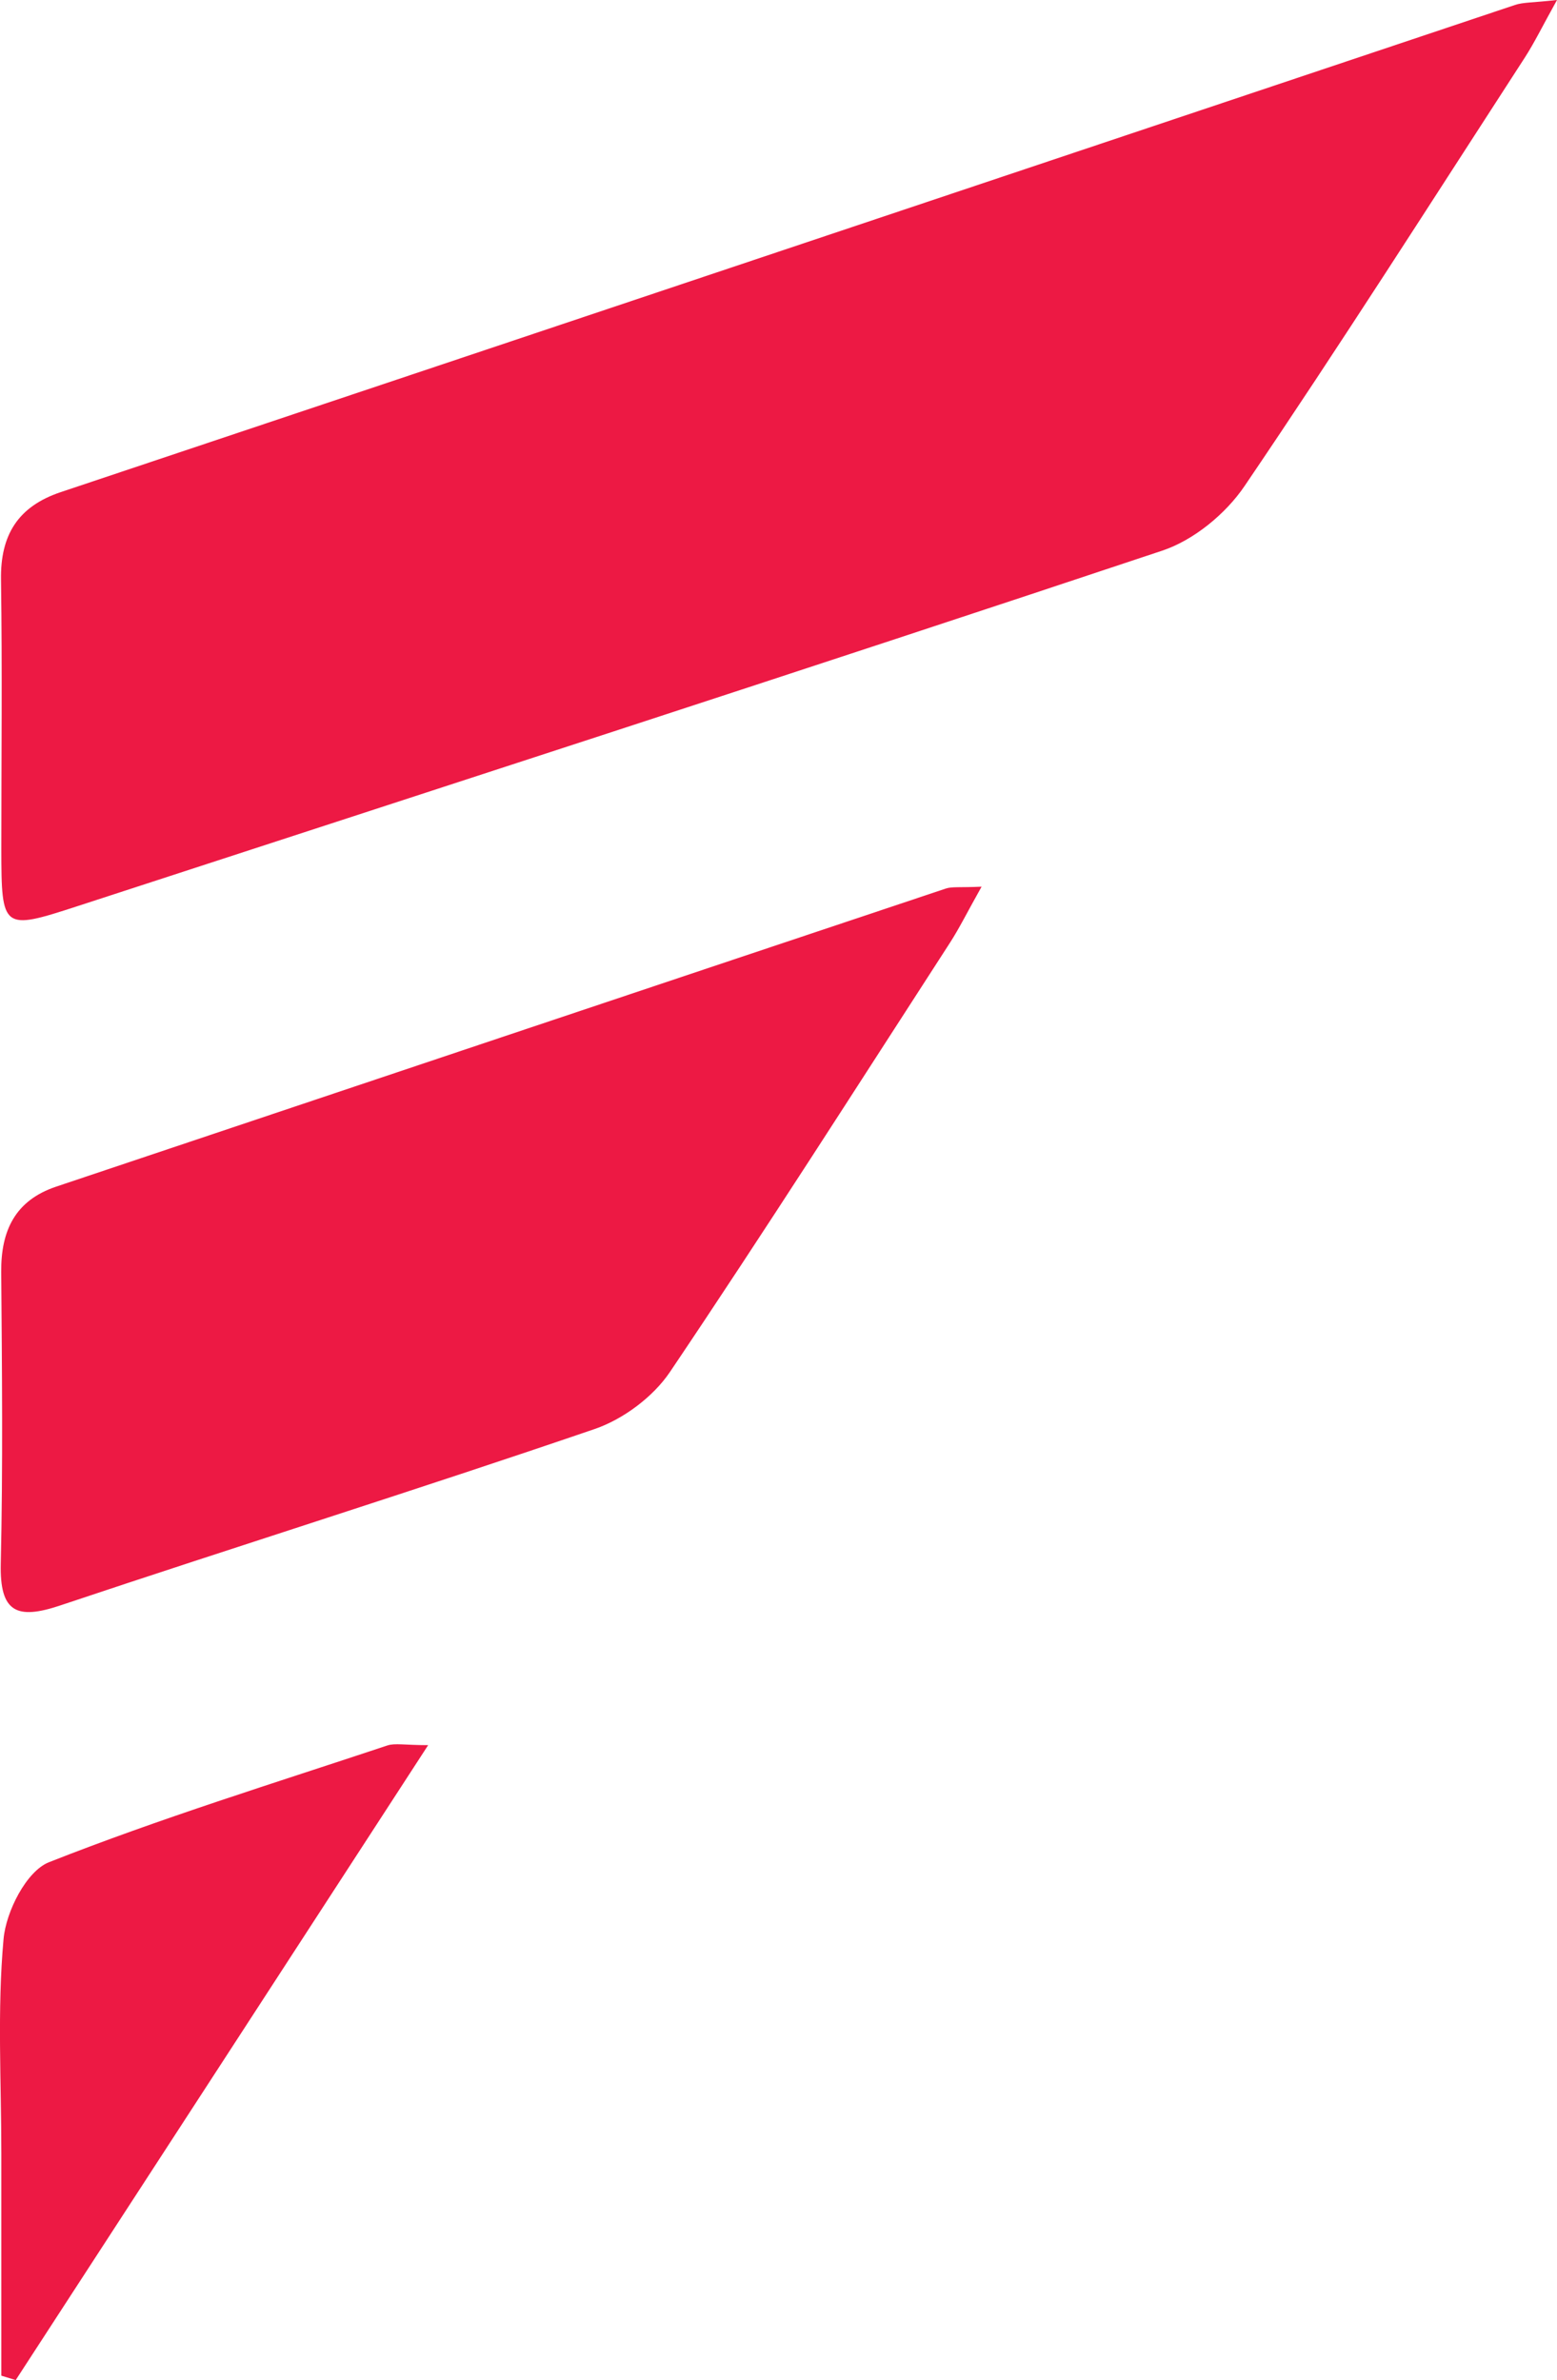
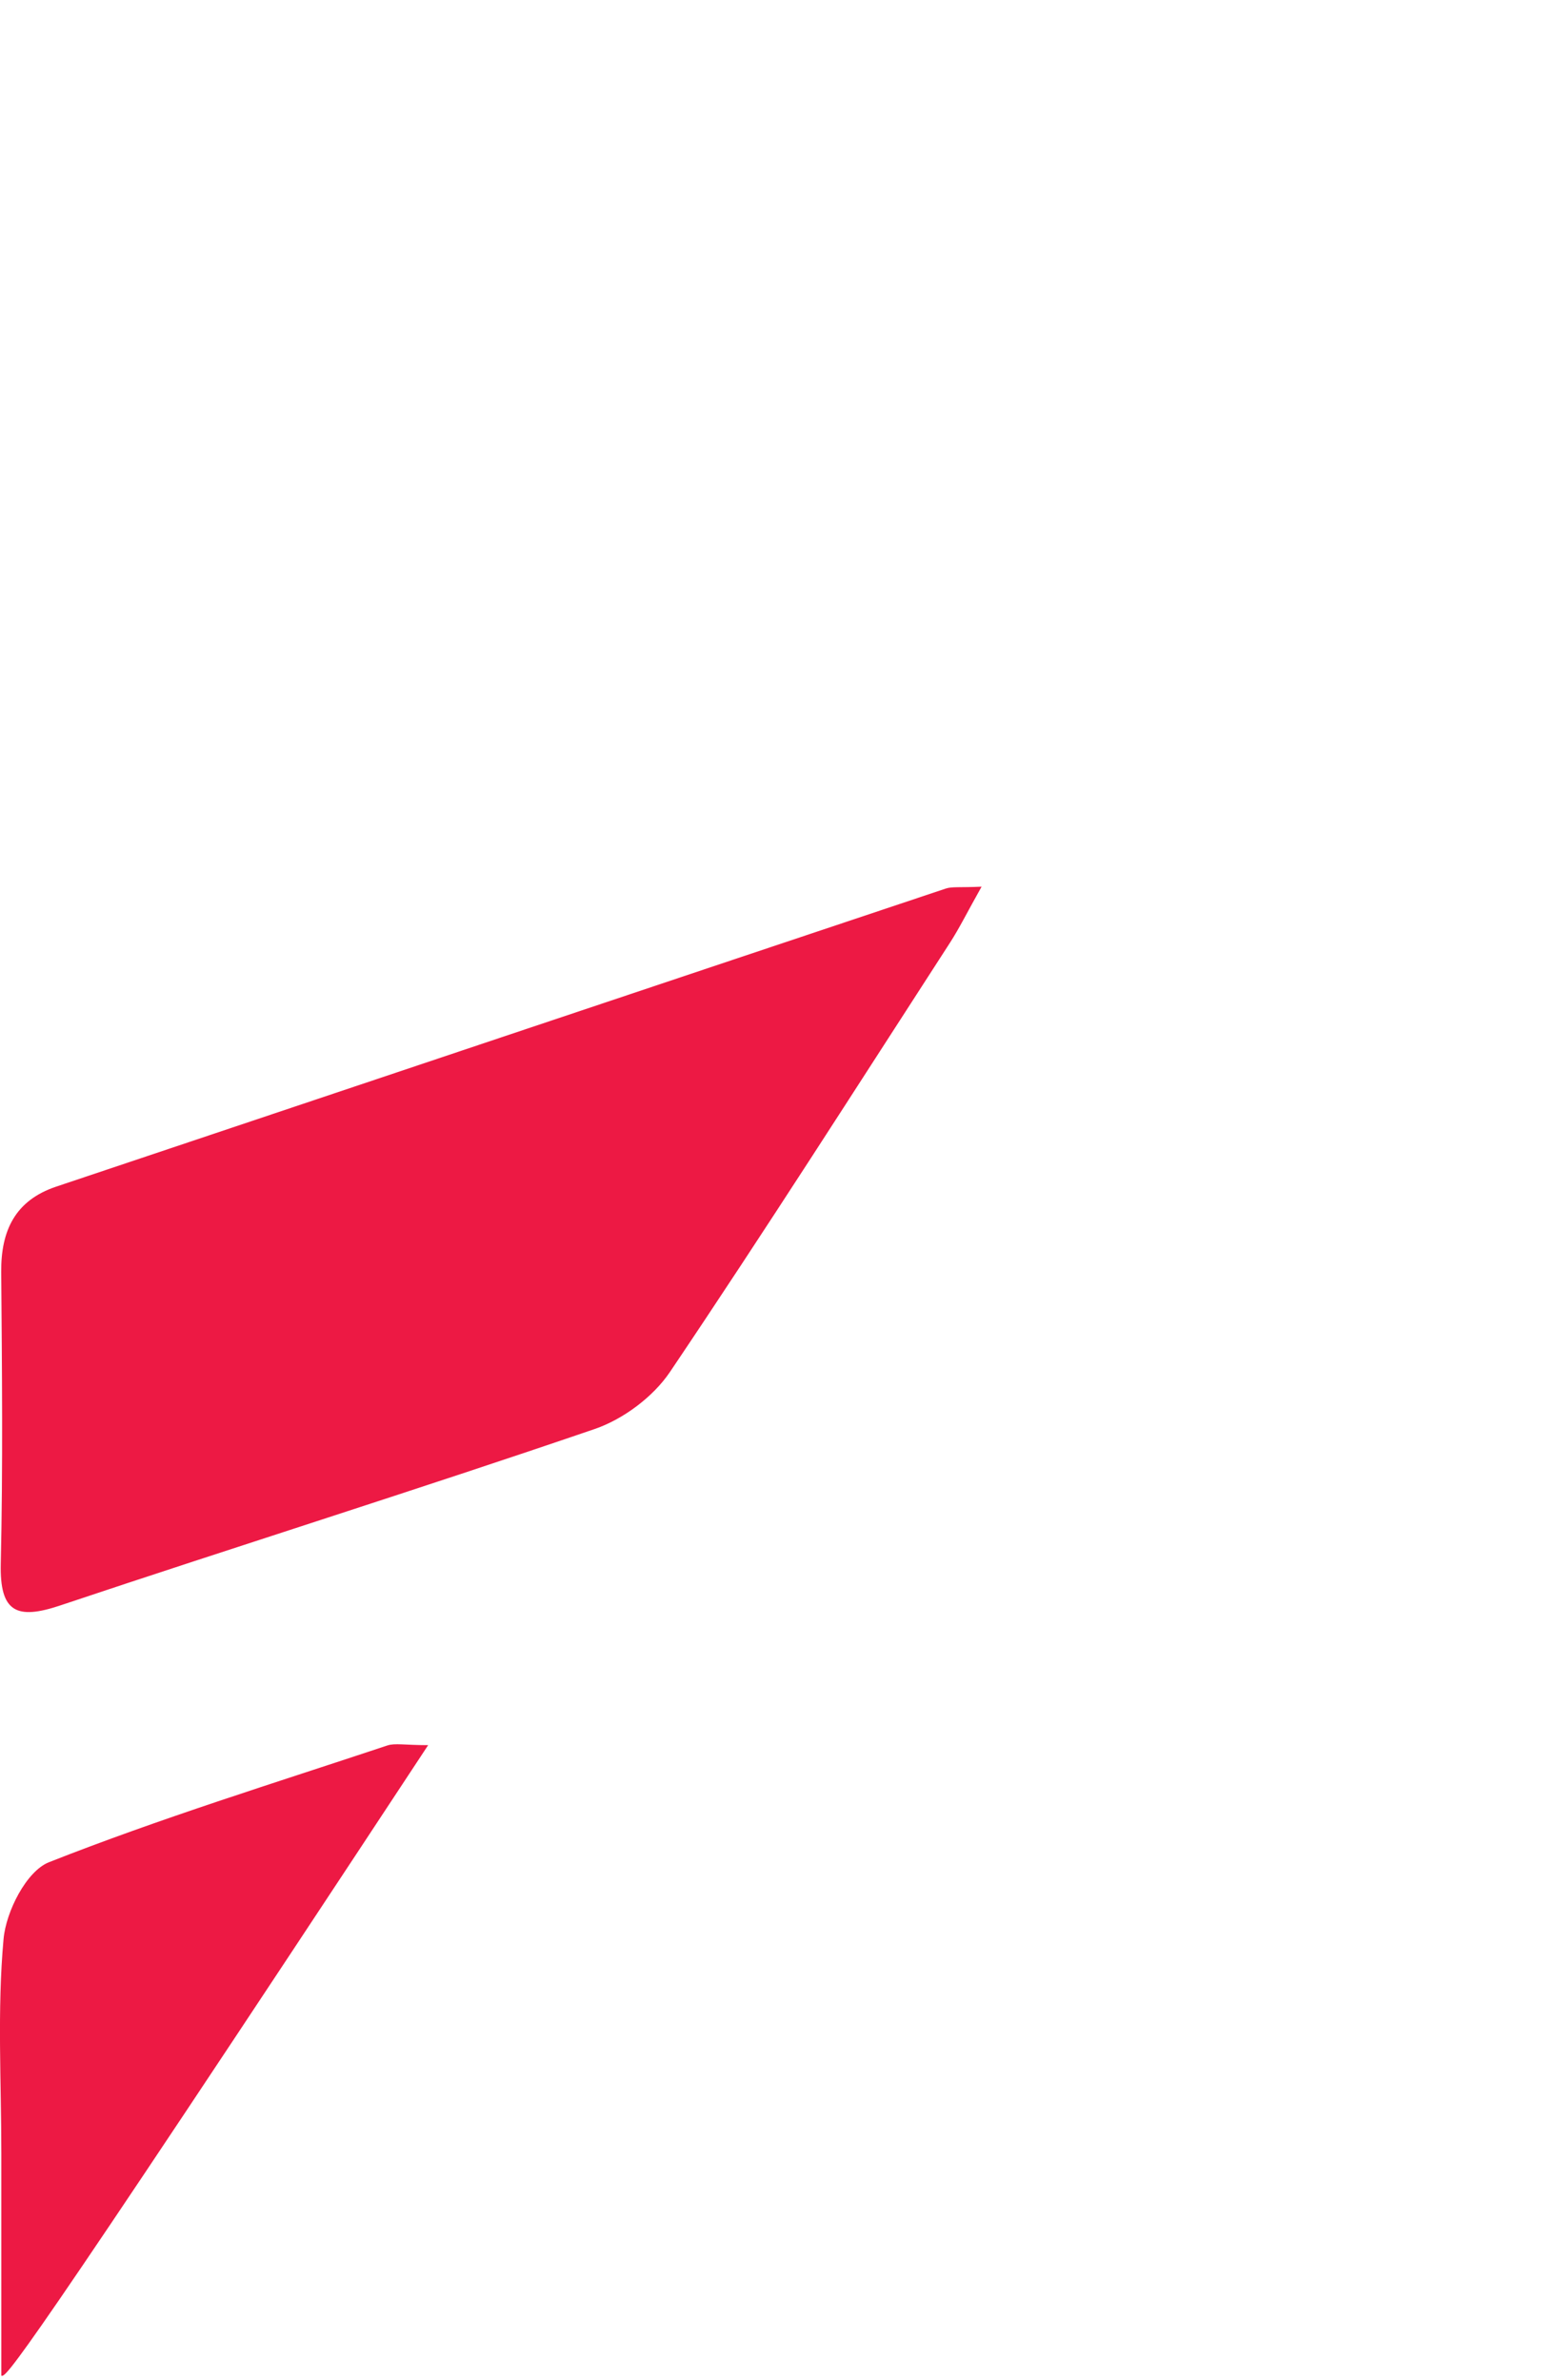
<svg xmlns="http://www.w3.org/2000/svg" width="123" height="188" viewBox="0 0 123 188" fill="none">
  <g clip-path="url(#clip0_94_2773)">
-     <path d="M123 0C121.838 2.09 121.226 3.353 120.475 4.521C113.135 15.844 105.892 27.228 98.316 38.394C96.831 40.589 94.297 42.671 91.806 43.498C63.278 53.01 34.671 62.269 6.081 71.589C0.201 73.505 0.114 73.427 0.105 67.094C0.105 59.987 0.183 52.888 0.079 45.781C0.026 42.262 1.415 40.006 4.797 38.873C43.094 26.061 81.382 13.213 119.68 0.392C120.326 0.174 121.051 0.218 122.991 0H123Z" fill="#ED1944" />
    <path d="M77.538 70.047C76.402 72.068 75.79 73.313 75.048 74.463C67.717 85.795 60.465 97.179 52.924 108.372C51.596 110.34 49.237 112.1 46.982 112.875C32.958 117.674 18.812 122.108 4.762 126.811C1.311 127.97 -0.026 127.351 0.061 123.519C0.236 115.836 0.157 108.145 0.096 100.463C0.07 97.205 1.197 94.819 4.439 93.73C27.864 85.873 51.281 78.017 74.716 70.186C75.214 70.021 75.799 70.117 77.547 70.038L77.538 70.047Z" fill="#ED1944" />
-     <path d="M0.105 187.652C0.105 181.798 0.105 175.936 0.105 170.083C0.105 164.439 -0.227 158.76 0.28 153.168C0.472 150.991 2.088 147.803 3.862 147.097C12.626 143.639 21.652 140.852 30.599 137.873C31.211 137.673 31.945 137.847 33.824 137.847C22.631 155.084 11.936 171.547 1.241 188C0.865 187.887 0.481 187.765 0.105 187.652Z" fill="#ED1944" />
+     <path d="M0.105 187.652C0.105 181.798 0.105 175.936 0.105 170.083C0.105 164.439 -0.227 158.76 0.28 153.168C0.472 150.991 2.088 147.803 3.862 147.097C12.626 143.639 21.652 140.852 30.599 137.873C31.211 137.673 31.945 137.847 33.824 137.847C0.865 187.887 0.481 187.765 0.105 187.652Z" fill="#ED1944" />
  </g>
  <defs>
    <clipPath id="clip0_94_2773">
      <rect width="123" height="188" fill="white" />
    </clipPath>
  </defs>
</svg>